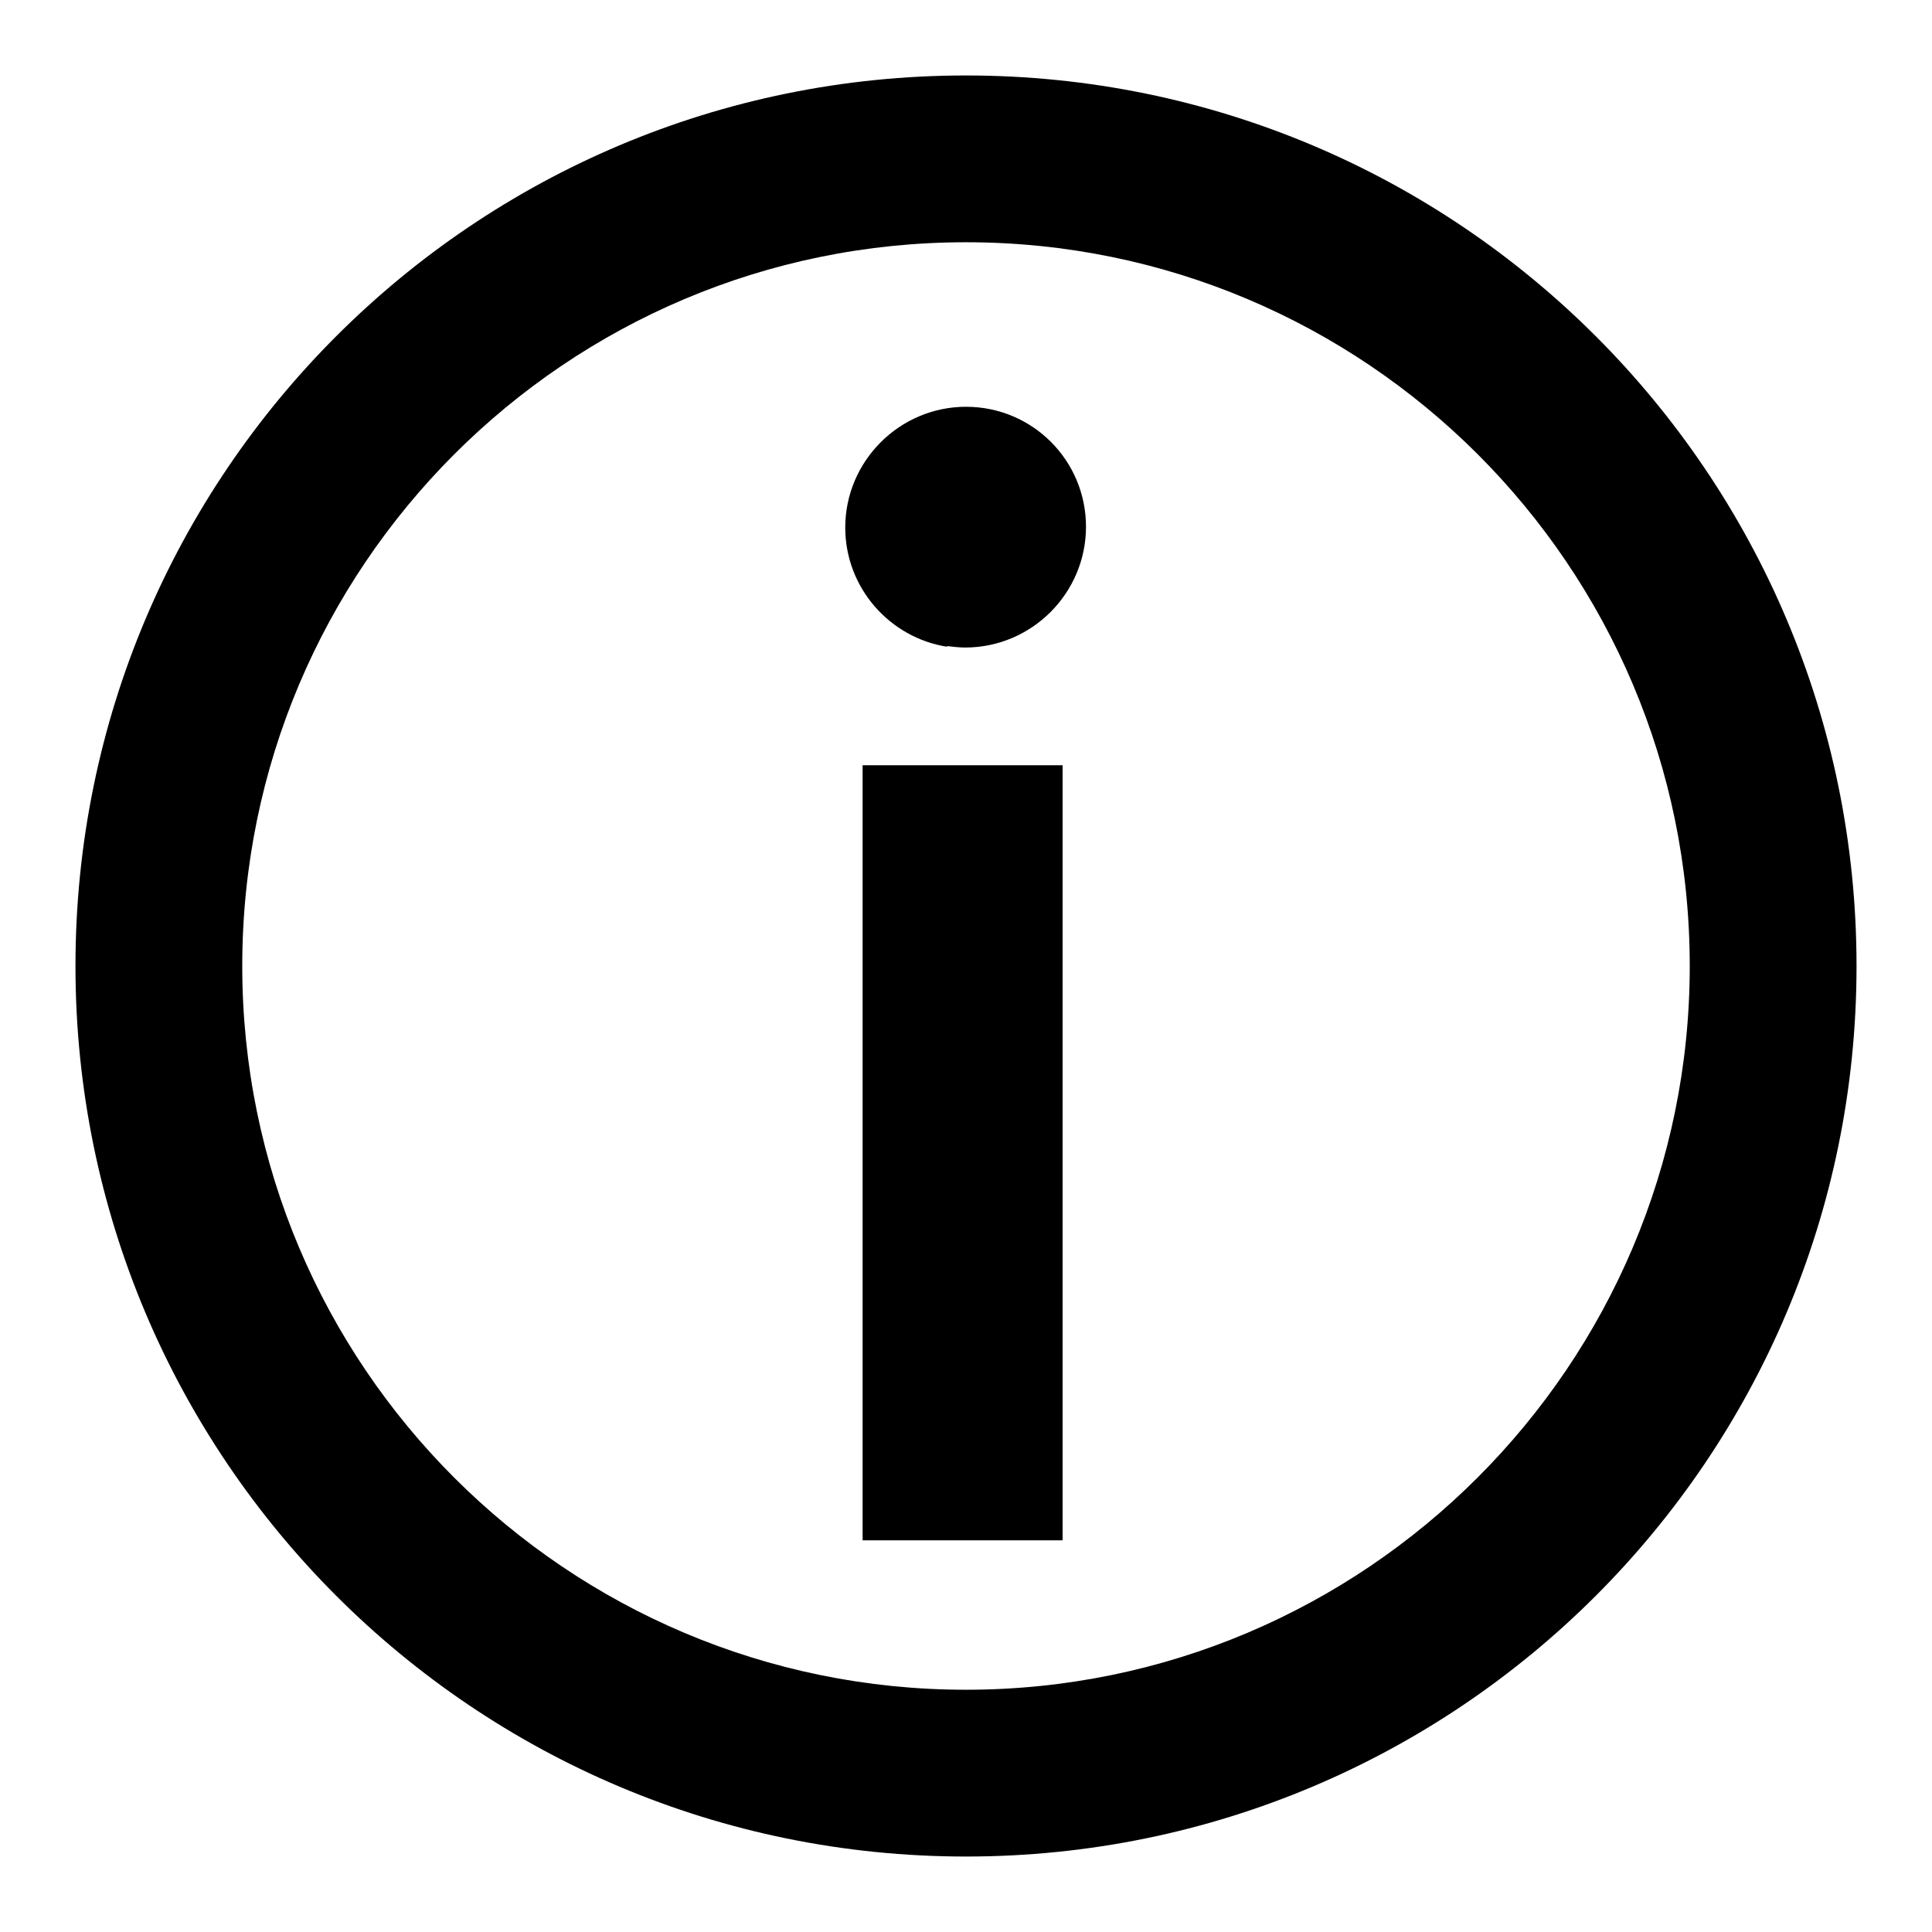
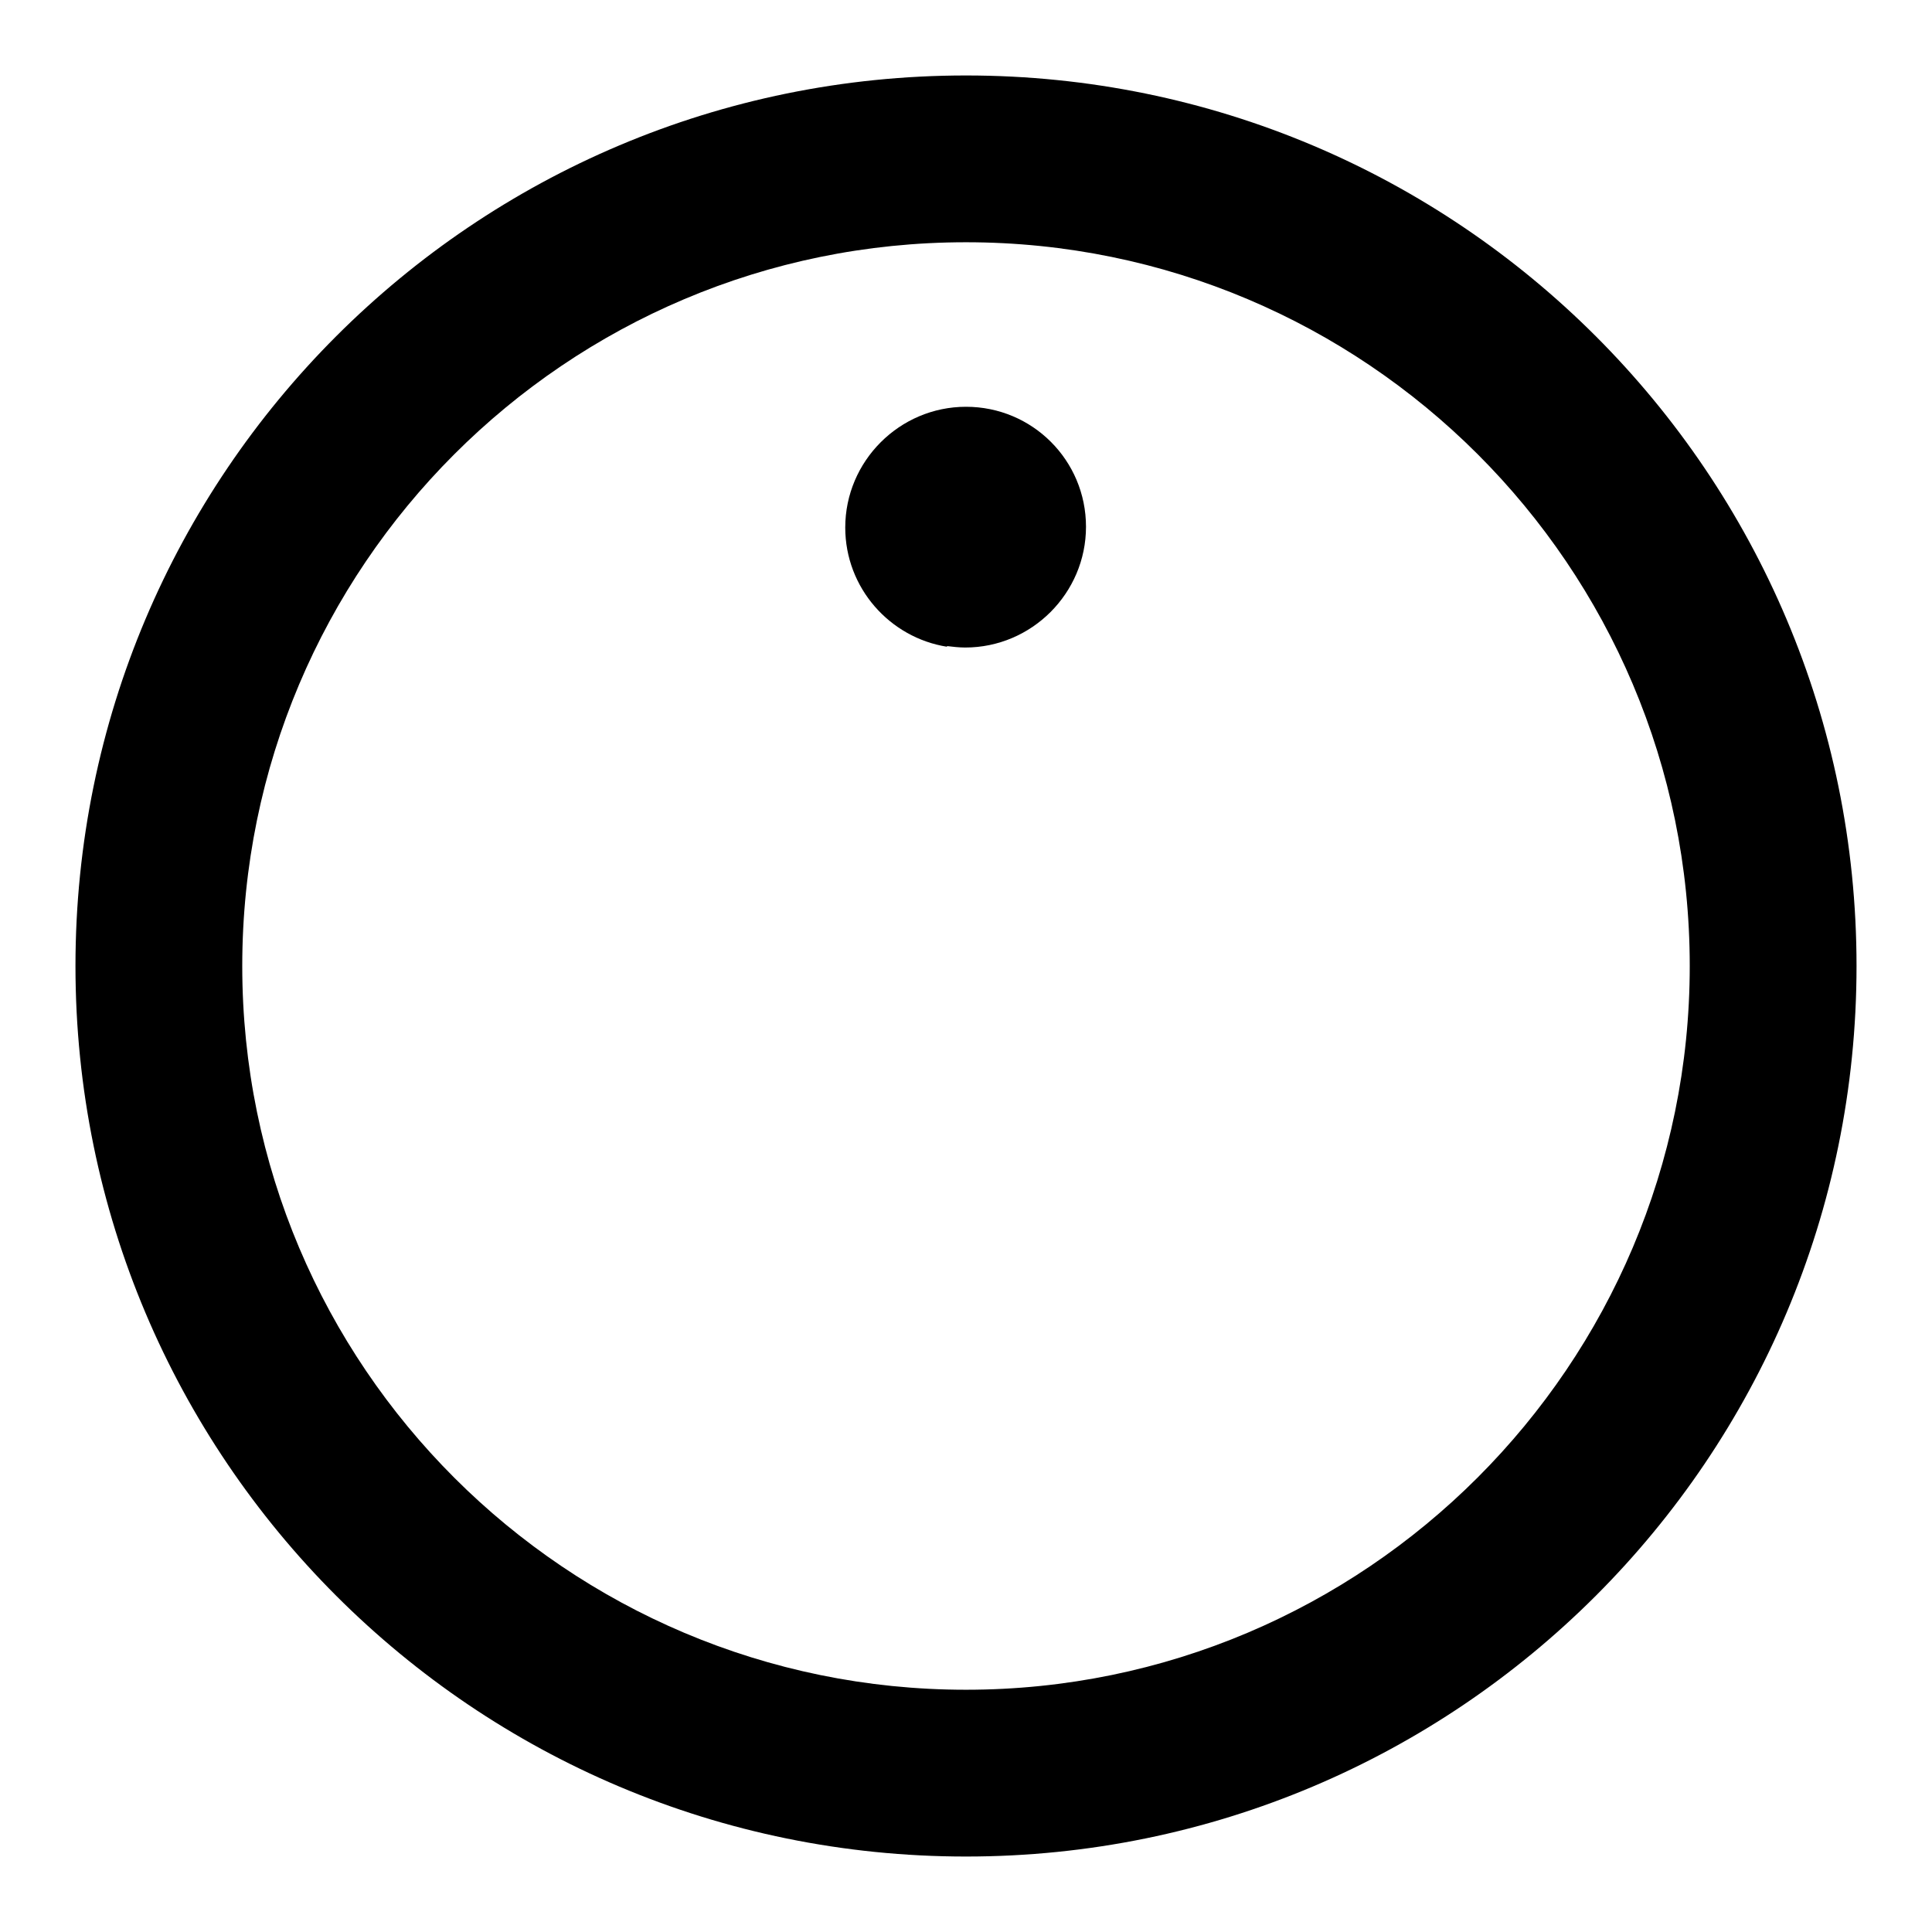
<svg xmlns="http://www.w3.org/2000/svg" version="1.1" x="0px" y="0px" viewBox="0 0 256 256" enable-background="new 0 0 256 256" xml:space="preserve">
  <g>
    <g>
      <path fill="#000000" d="M128,10C62.8,10,10,62.8,10,128c0,65.2,52.8,118,118,118c65.2,0,118-52.8,118-118C246,62.8,193.2,10,128,10L128,10z M128,223.9c-52.9,0-95.9-42.9-95.9-95.9c0-52.9,42.9-95.9,95.9-95.9c52.9,0,95.9,42.9,95.9,95.9C223.9,180.9,180.9,223.9,128,223.9z" />
-       <path fill="#000000" d="M114.3,101.4h26.5v102.7h-26.5V101.4z" />
      <path fill="#000000" d="M128,53.9c-8.8,0-16,7.2-16,16c0,0,0,0,0,0c0,0,0,0,0,0c0,8,5.9,14.6,13.5,15.8c0,0,0-0.1-0.1-0.1c0.8,0.1,1.7,0.2,2.5,0.2c8.8,0,16-7.2,16-16S136.8,53.9,128,53.9L128,53.9z" />
    </g>
  </g>
</svg>